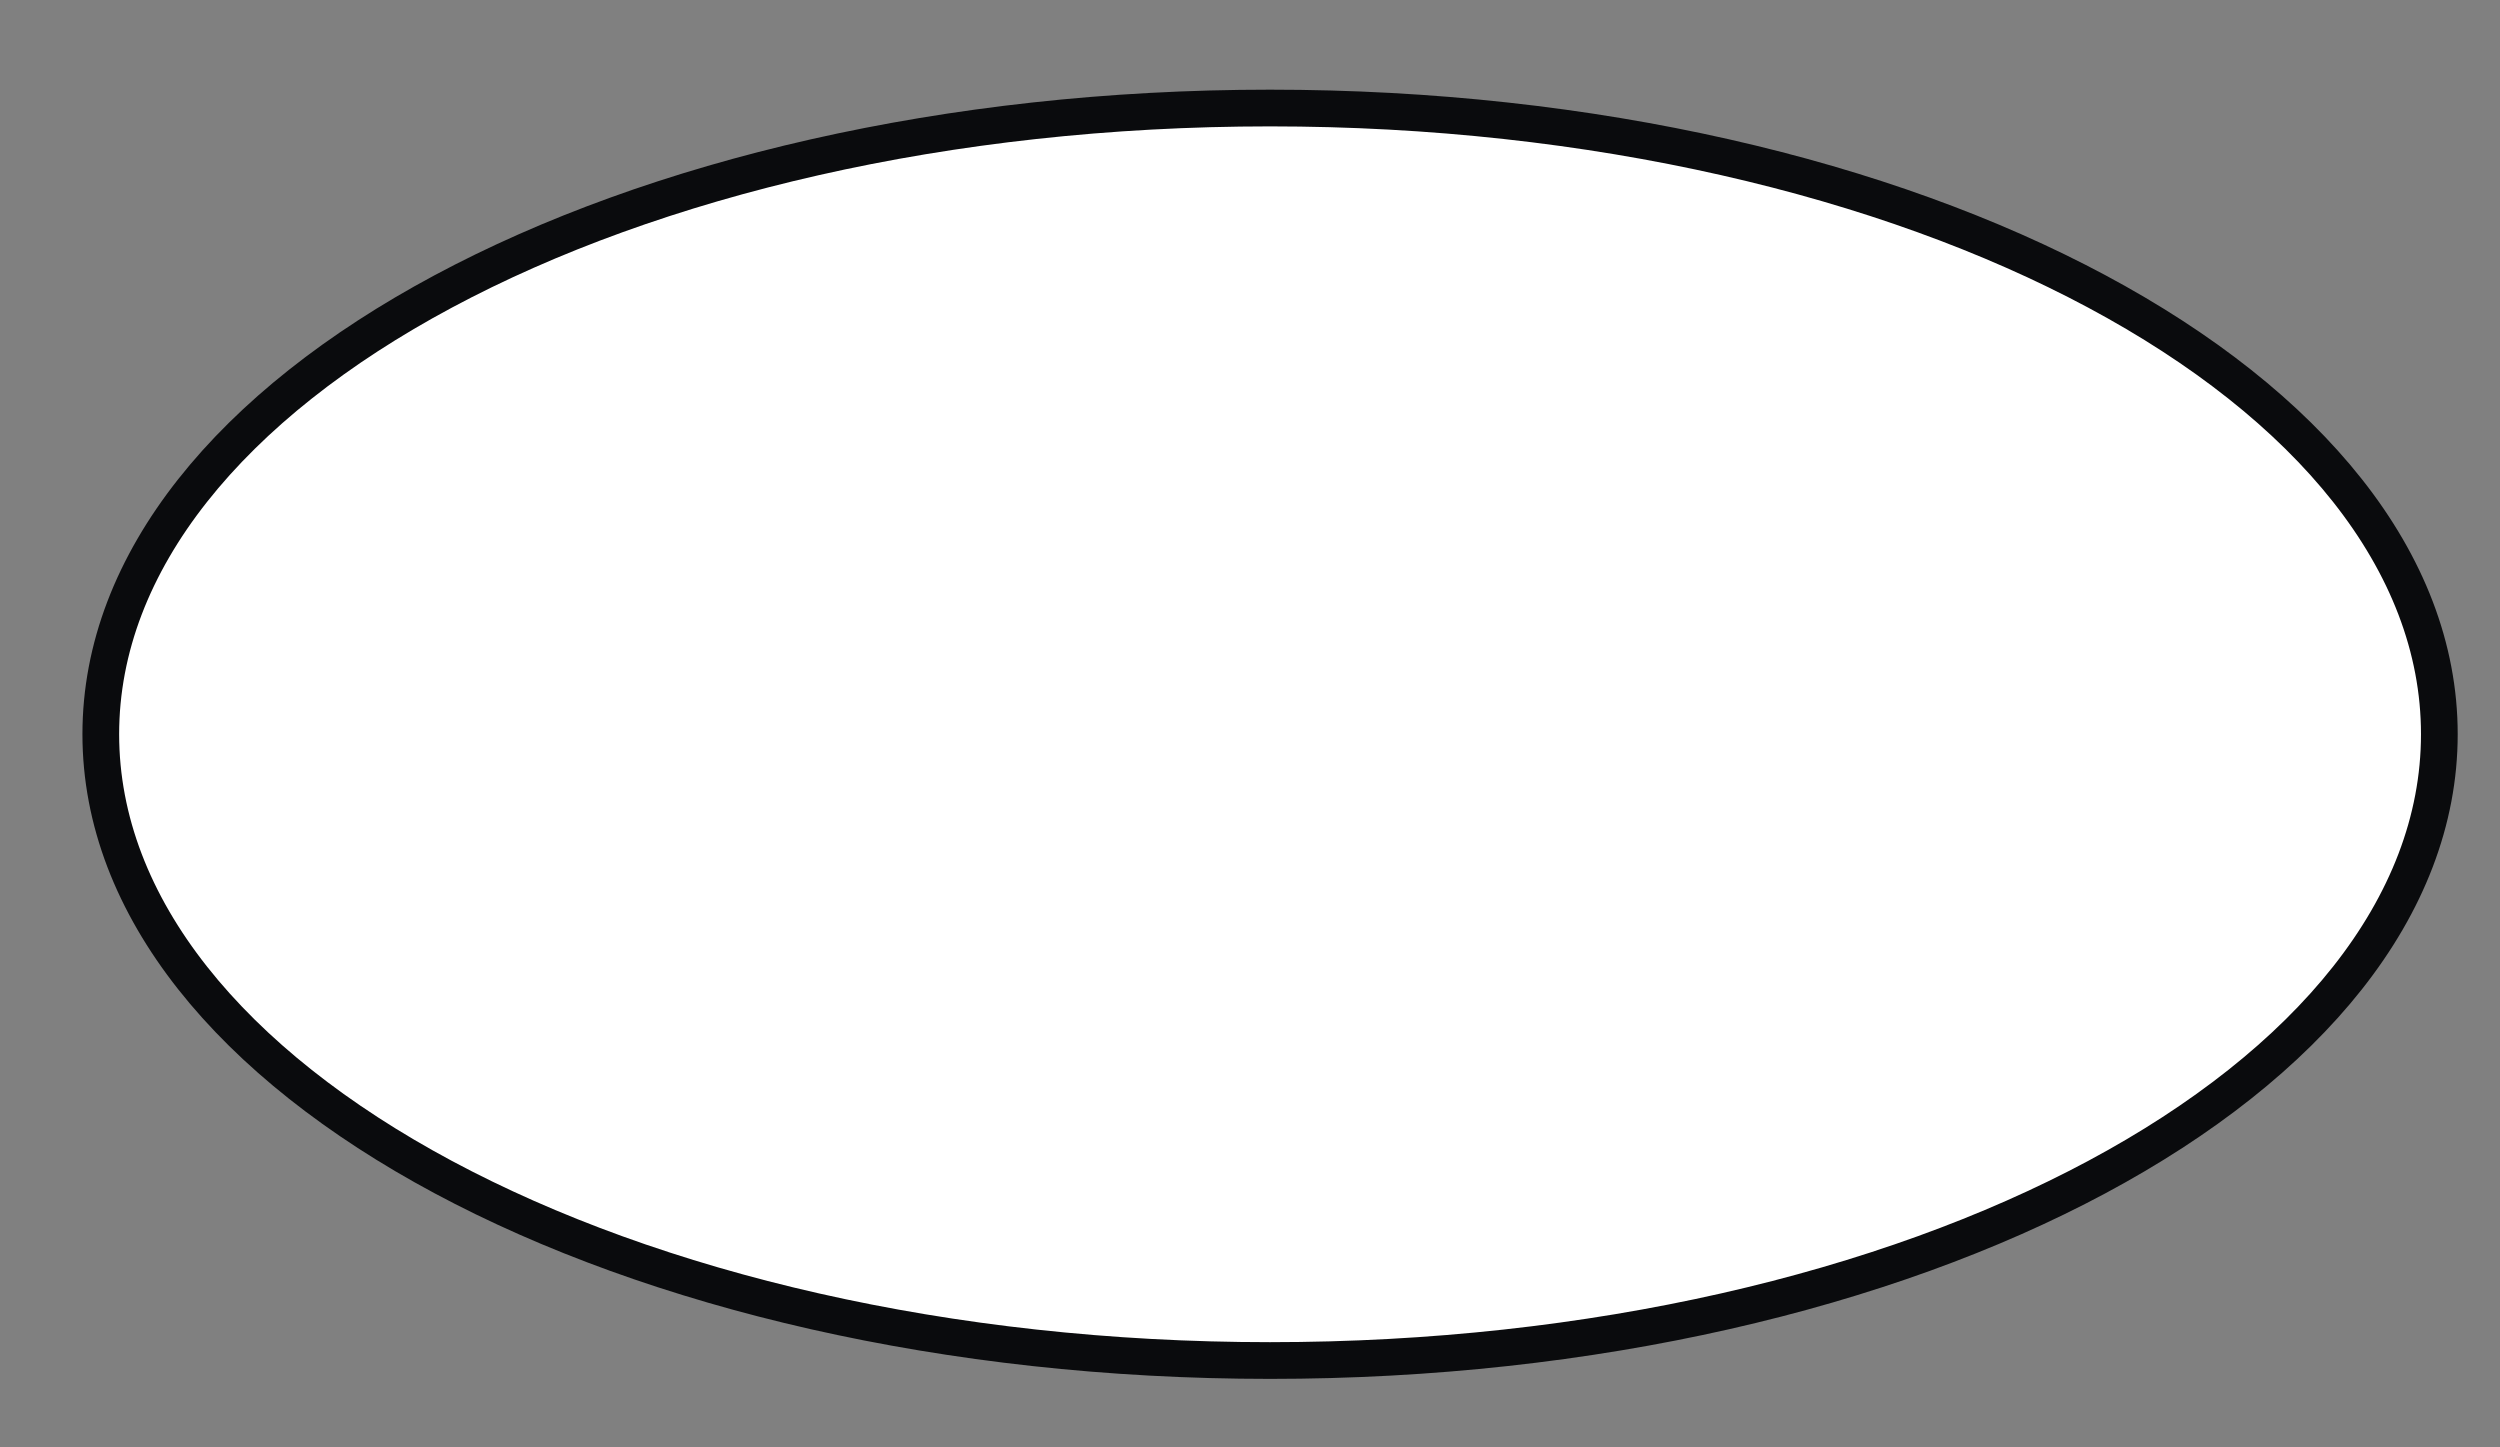
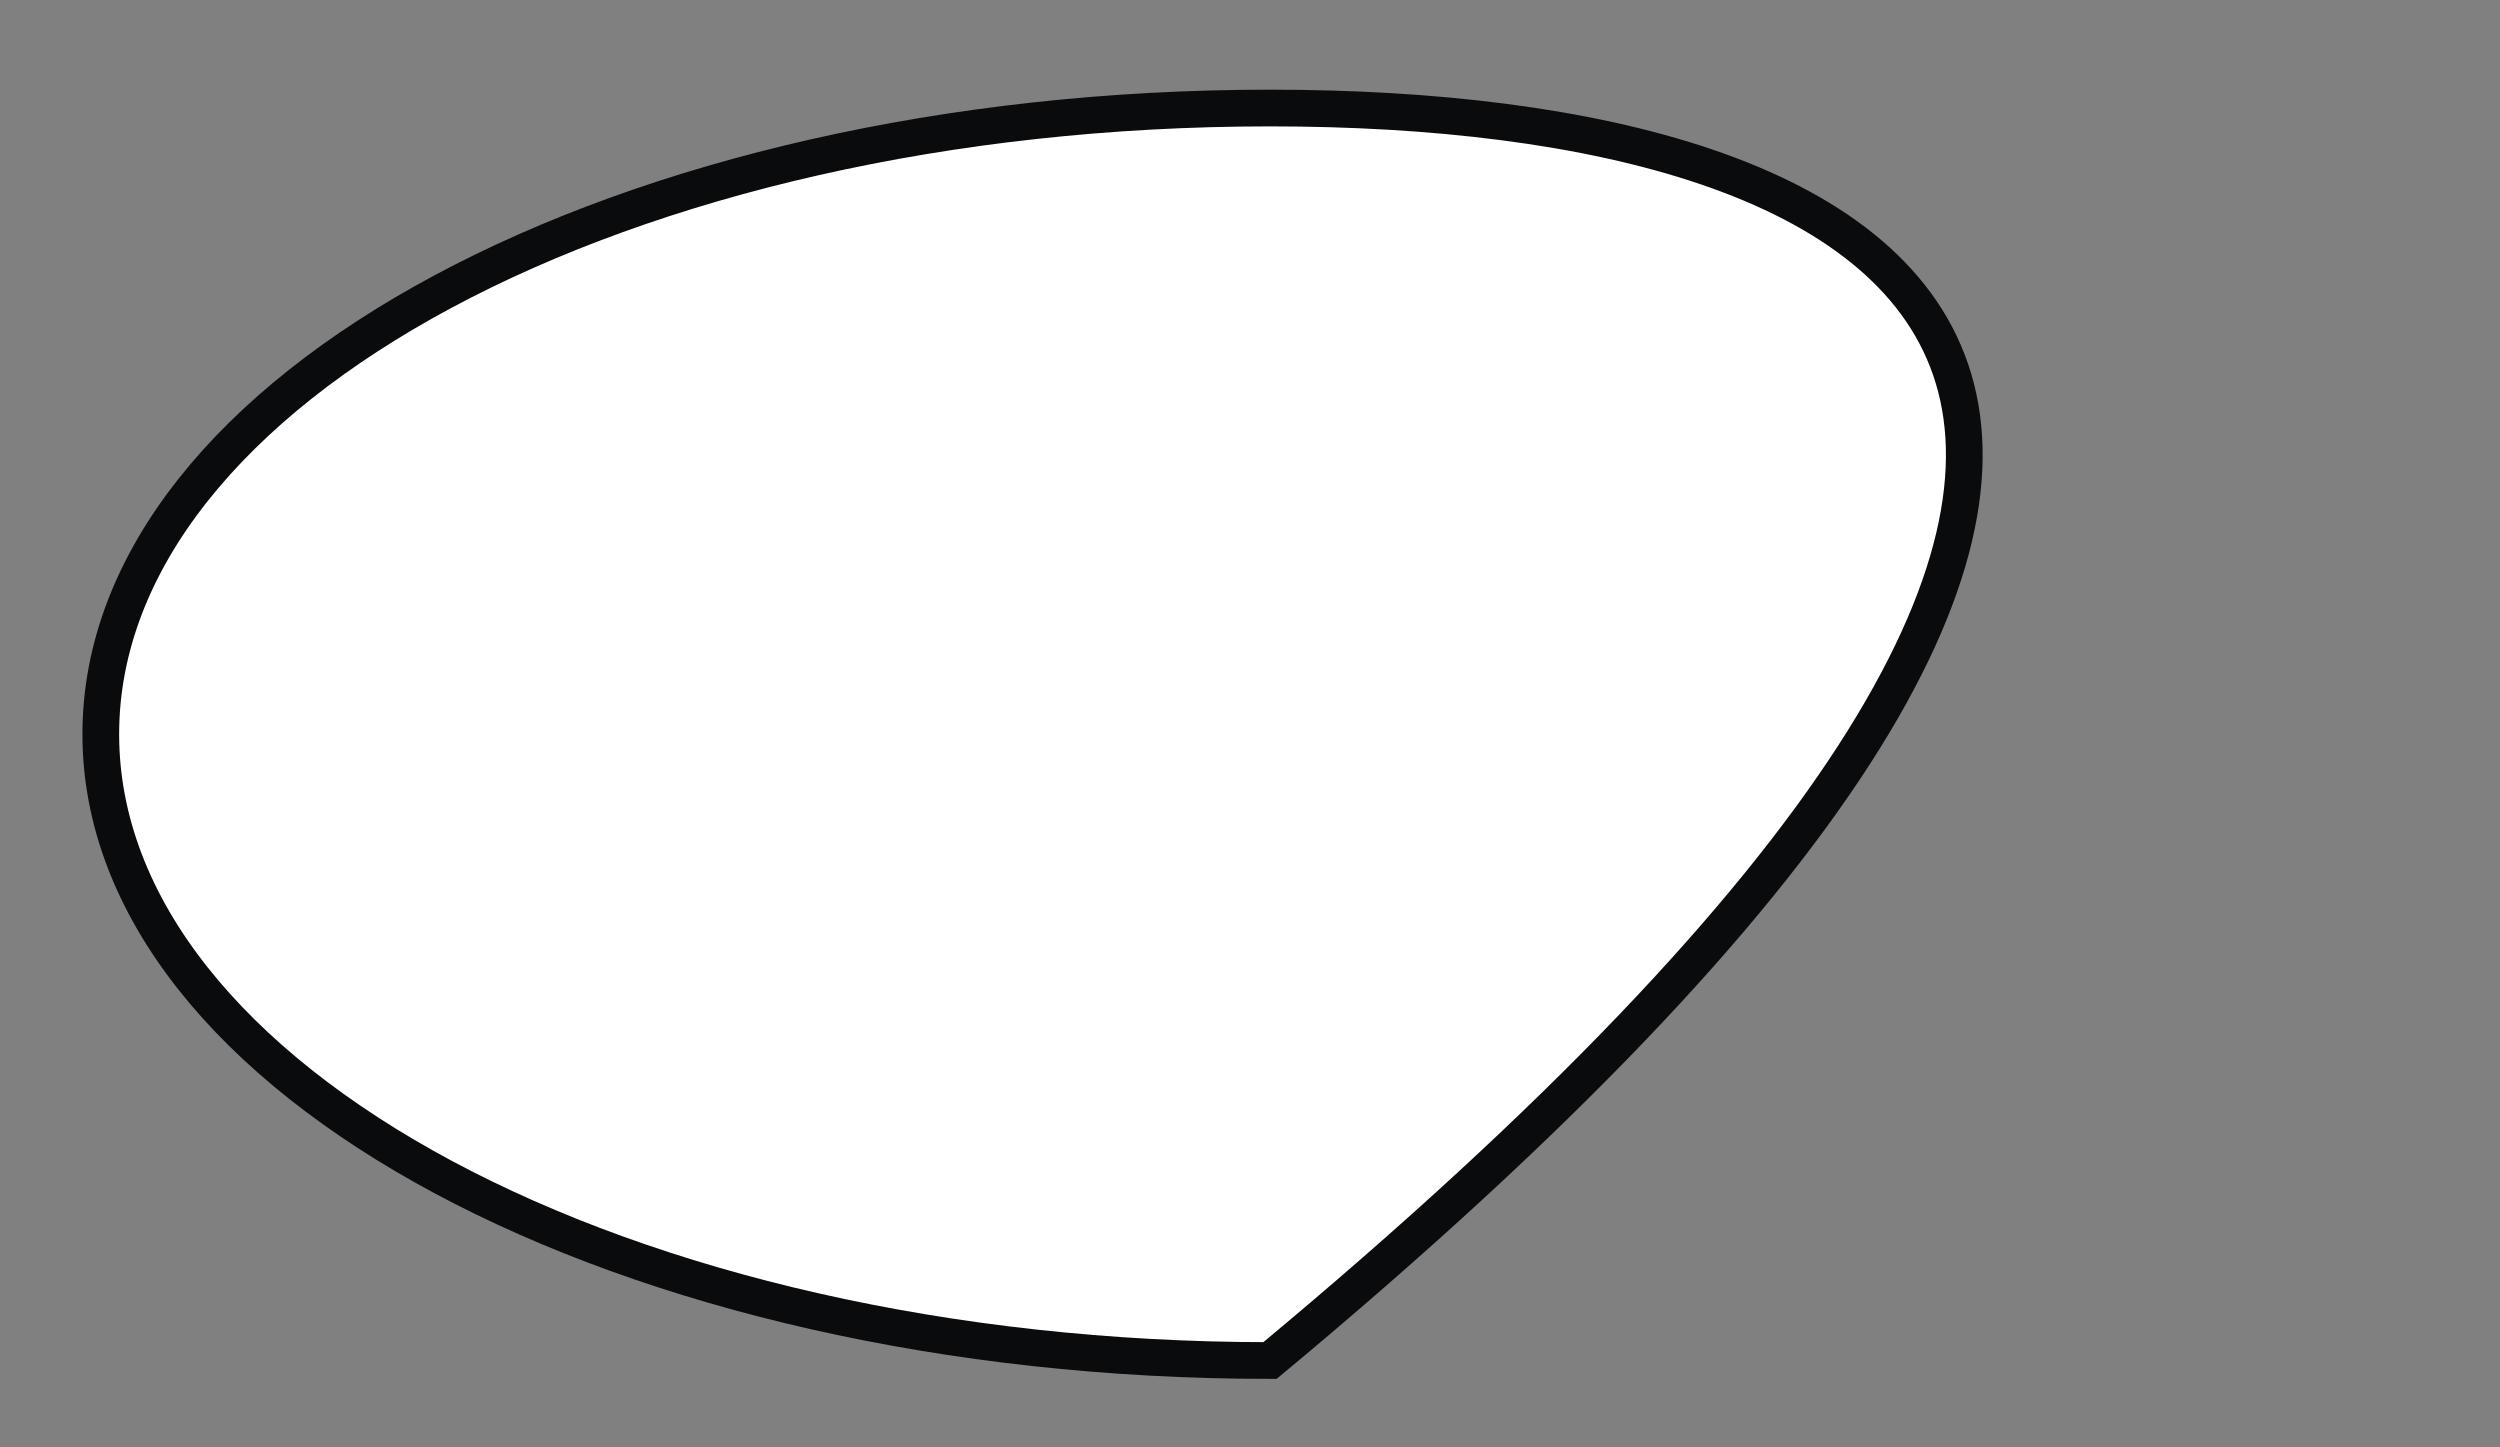
<svg xmlns="http://www.w3.org/2000/svg" width="19" height="11" viewBox="0 0 19 11" fill="none">
  <rect x="0" y="0" width="19" height="11" fill="#808080" stroke="none" />
-   <path d="M9.652 10.34C14.56 10.34 18.539 8.209 18.539 5.58C18.539 2.952 14.56 0.821 9.652 0.821C4.744 0.821 0.766 2.952 0.766 5.58C0.766 8.209 4.744 10.34 9.652 10.34Z" fill="white" stroke="#0A0B0D" stroke-width="0.279" />
+   <path d="M9.652 10.34C18.539 2.952 14.56 0.821 9.652 0.821C4.744 0.821 0.766 2.952 0.766 5.58C0.766 8.209 4.744 10.34 9.652 10.34Z" fill="white" stroke="#0A0B0D" stroke-width="0.279" />
</svg>